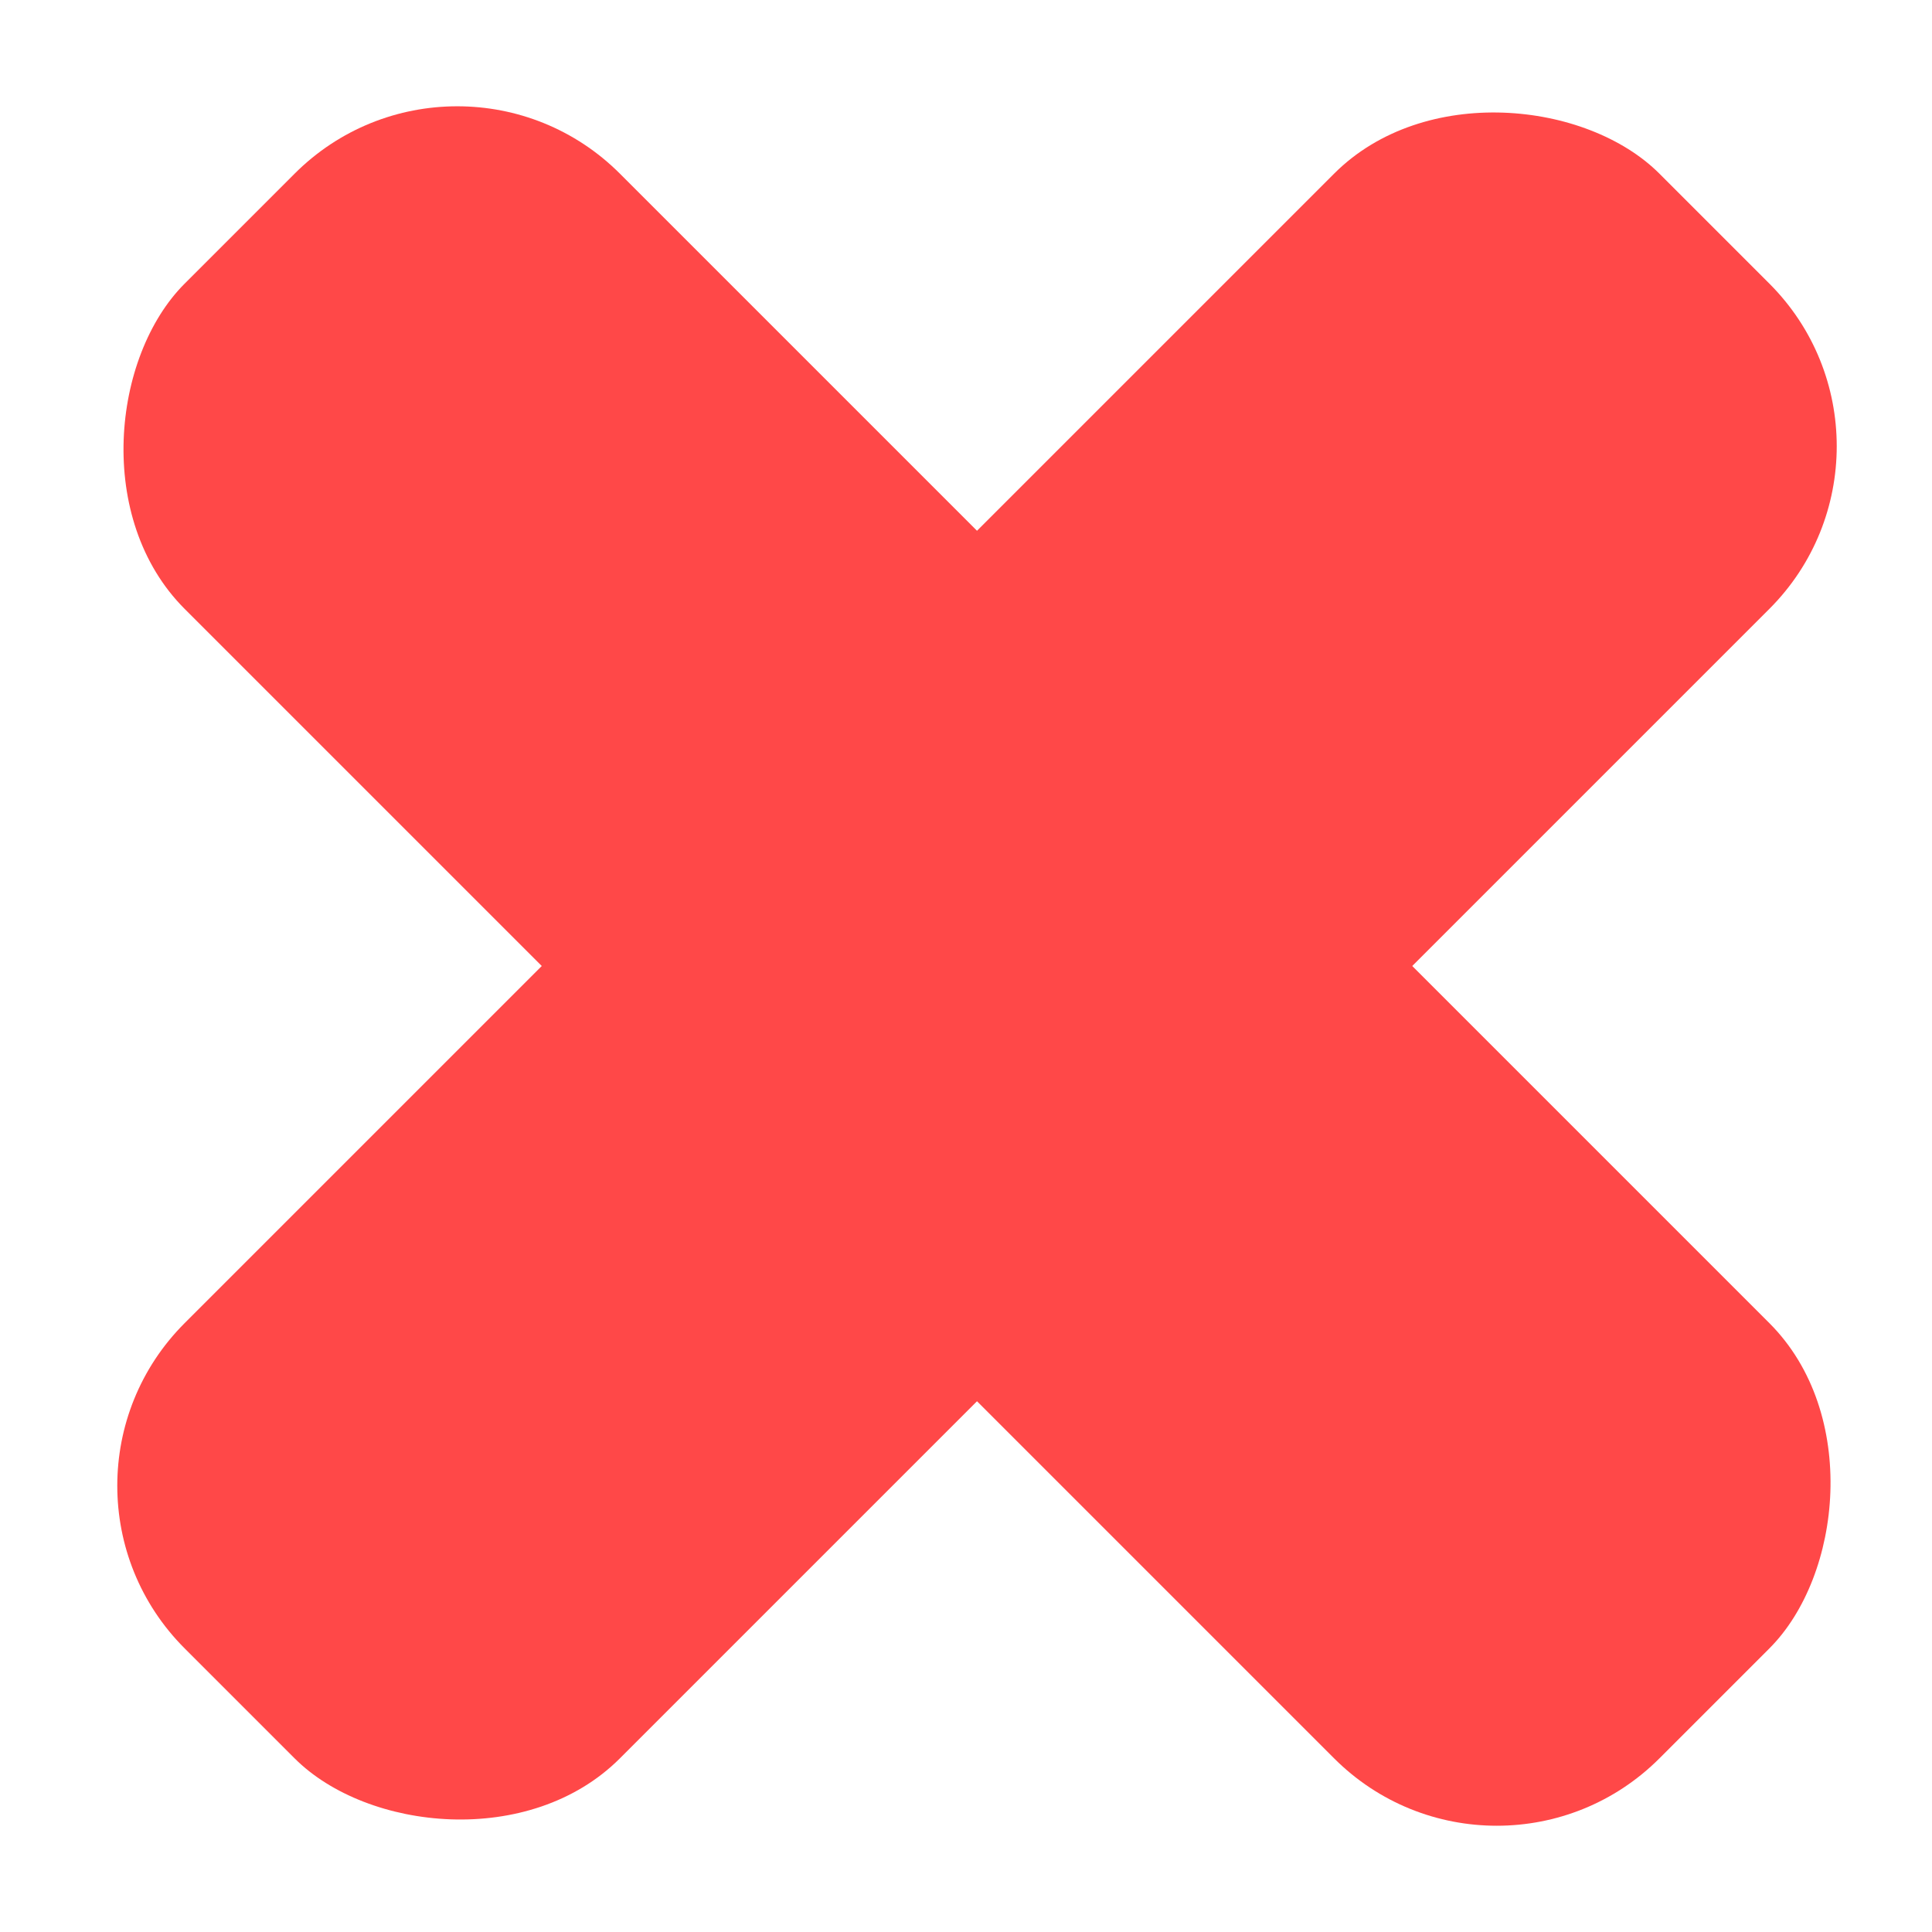
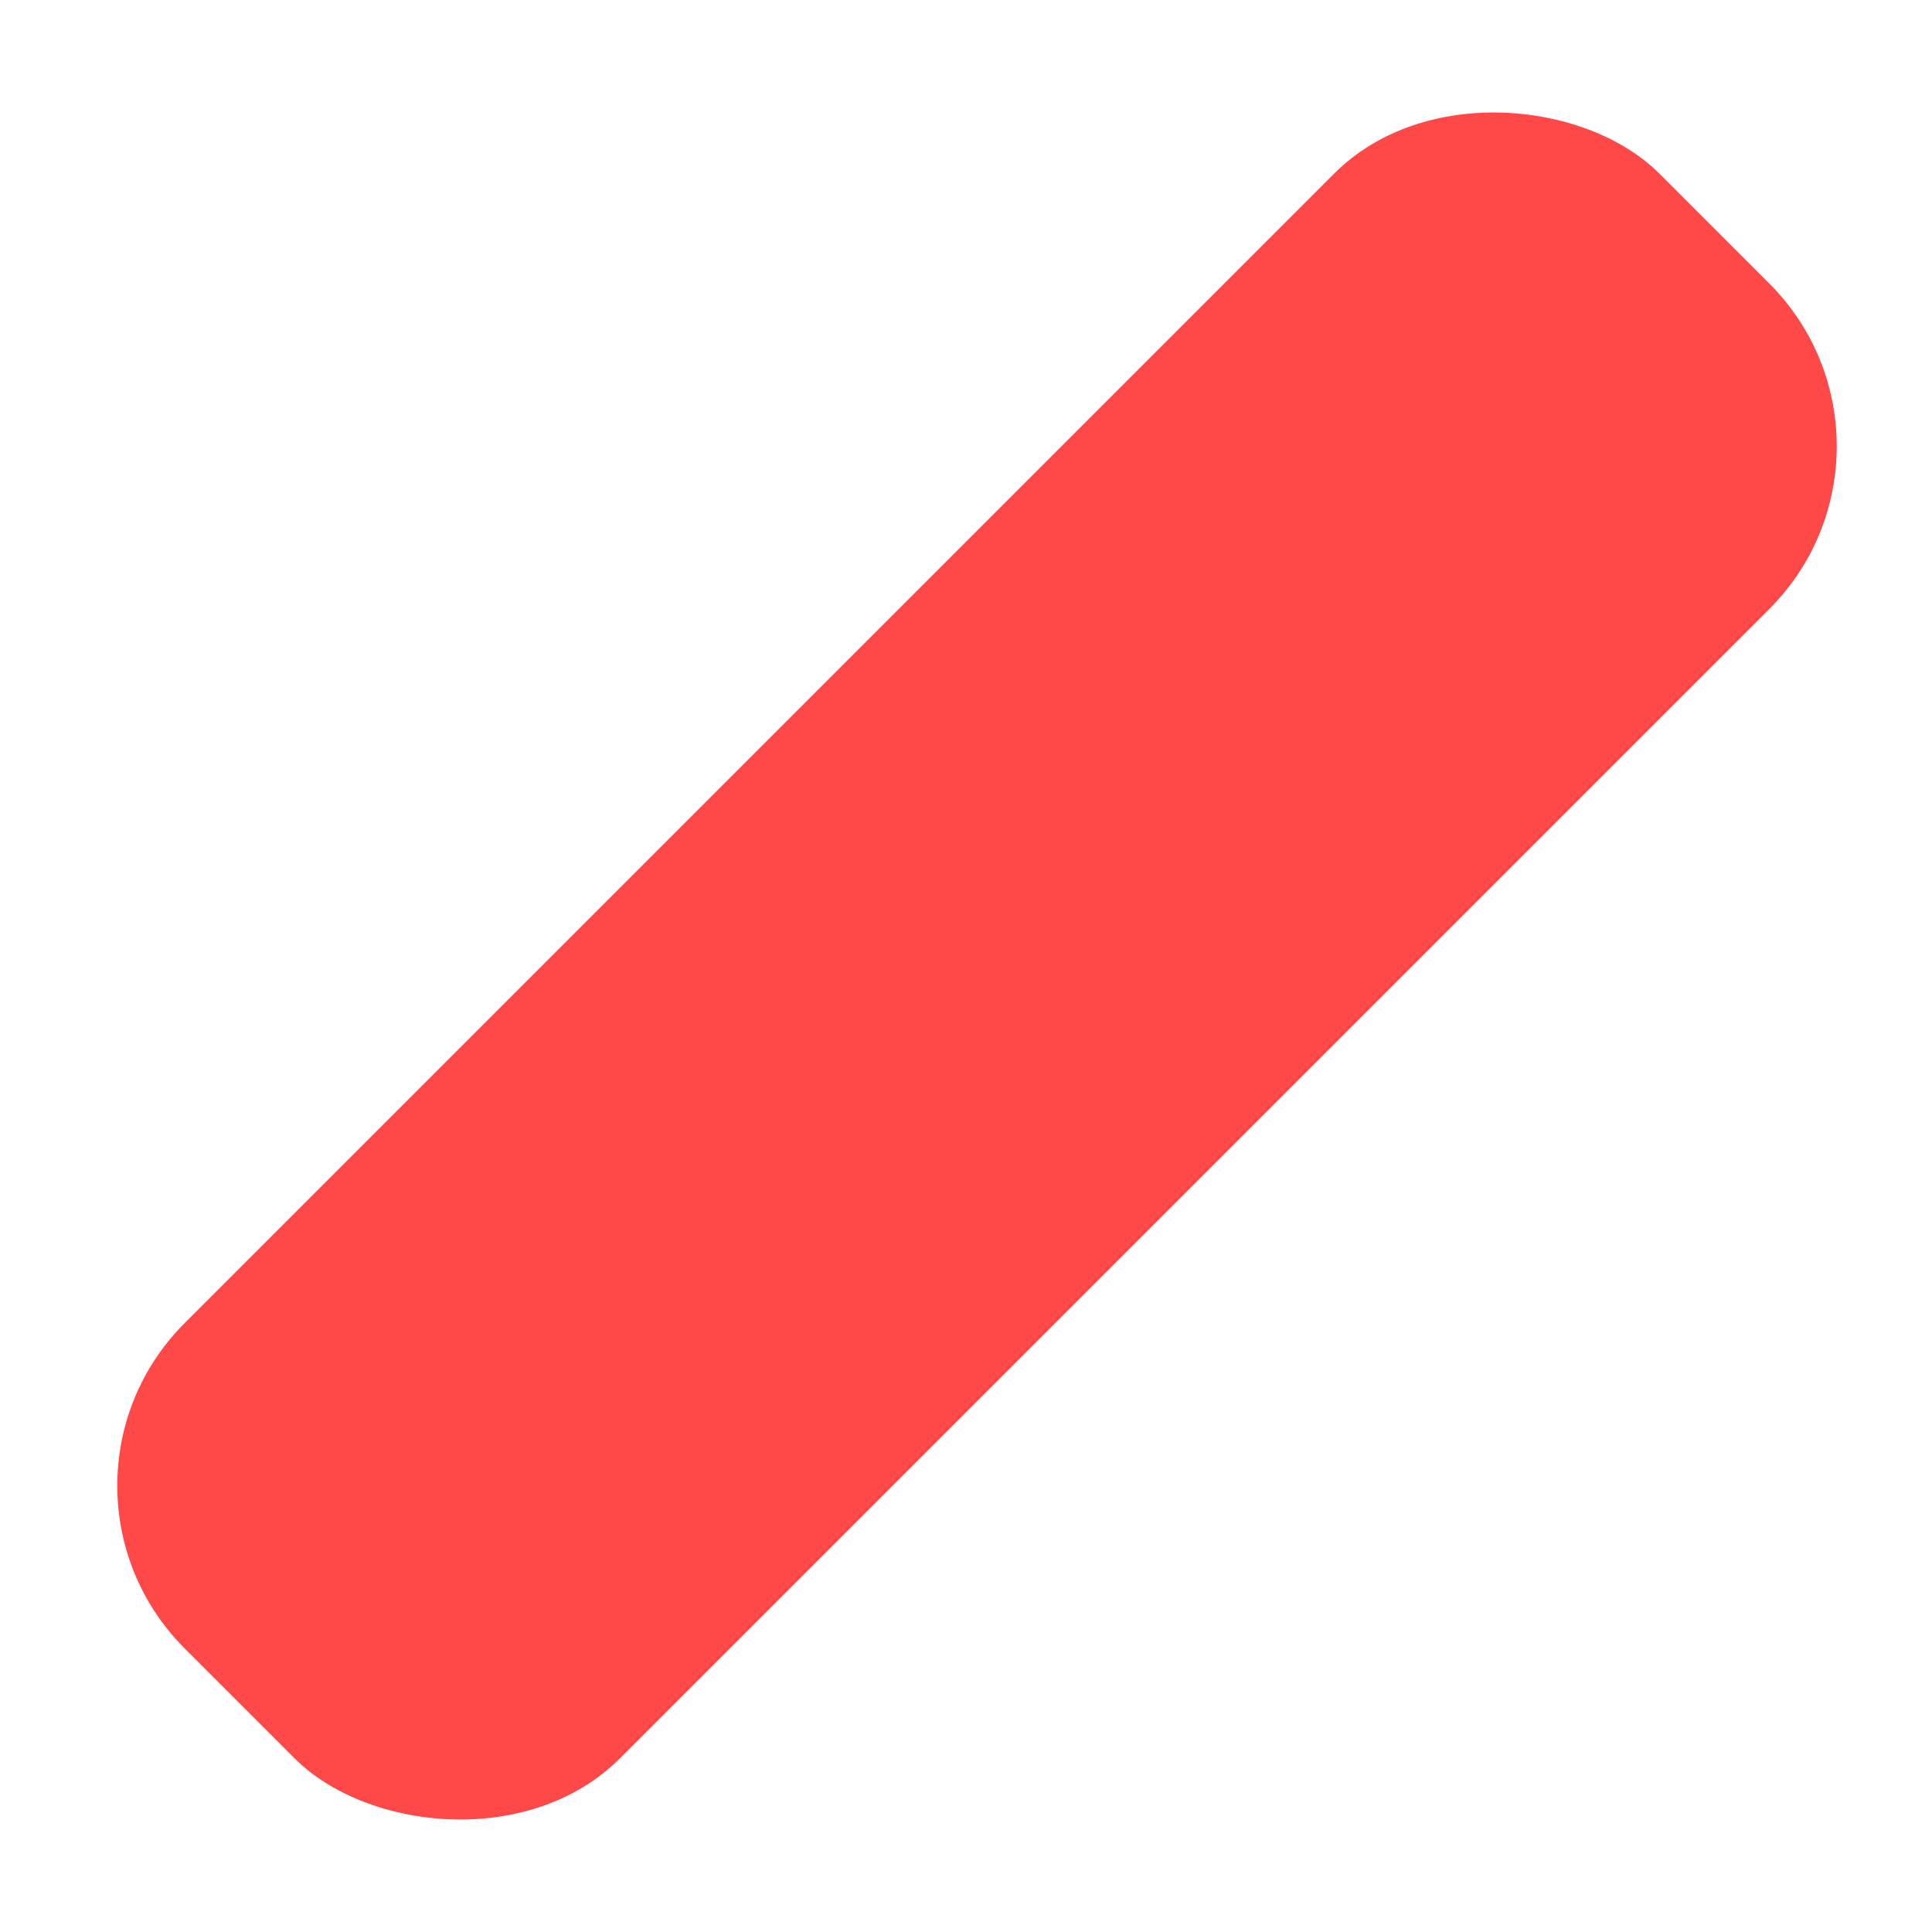
<svg xmlns="http://www.w3.org/2000/svg" width="84" height="84" viewBox="0 0 84 84" fill="none">
  <rect x="0.957" y="64.598" width="90.679" height="26.762" rx="10" transform="rotate(-45 0.957 64.598)" fill="#FF4848" />
-   <rect x="19.881" y="0.479" width="90.679" height="26.762" rx="10" transform="rotate(45 19.881 0.479)" fill="#FF4848" />
</svg>